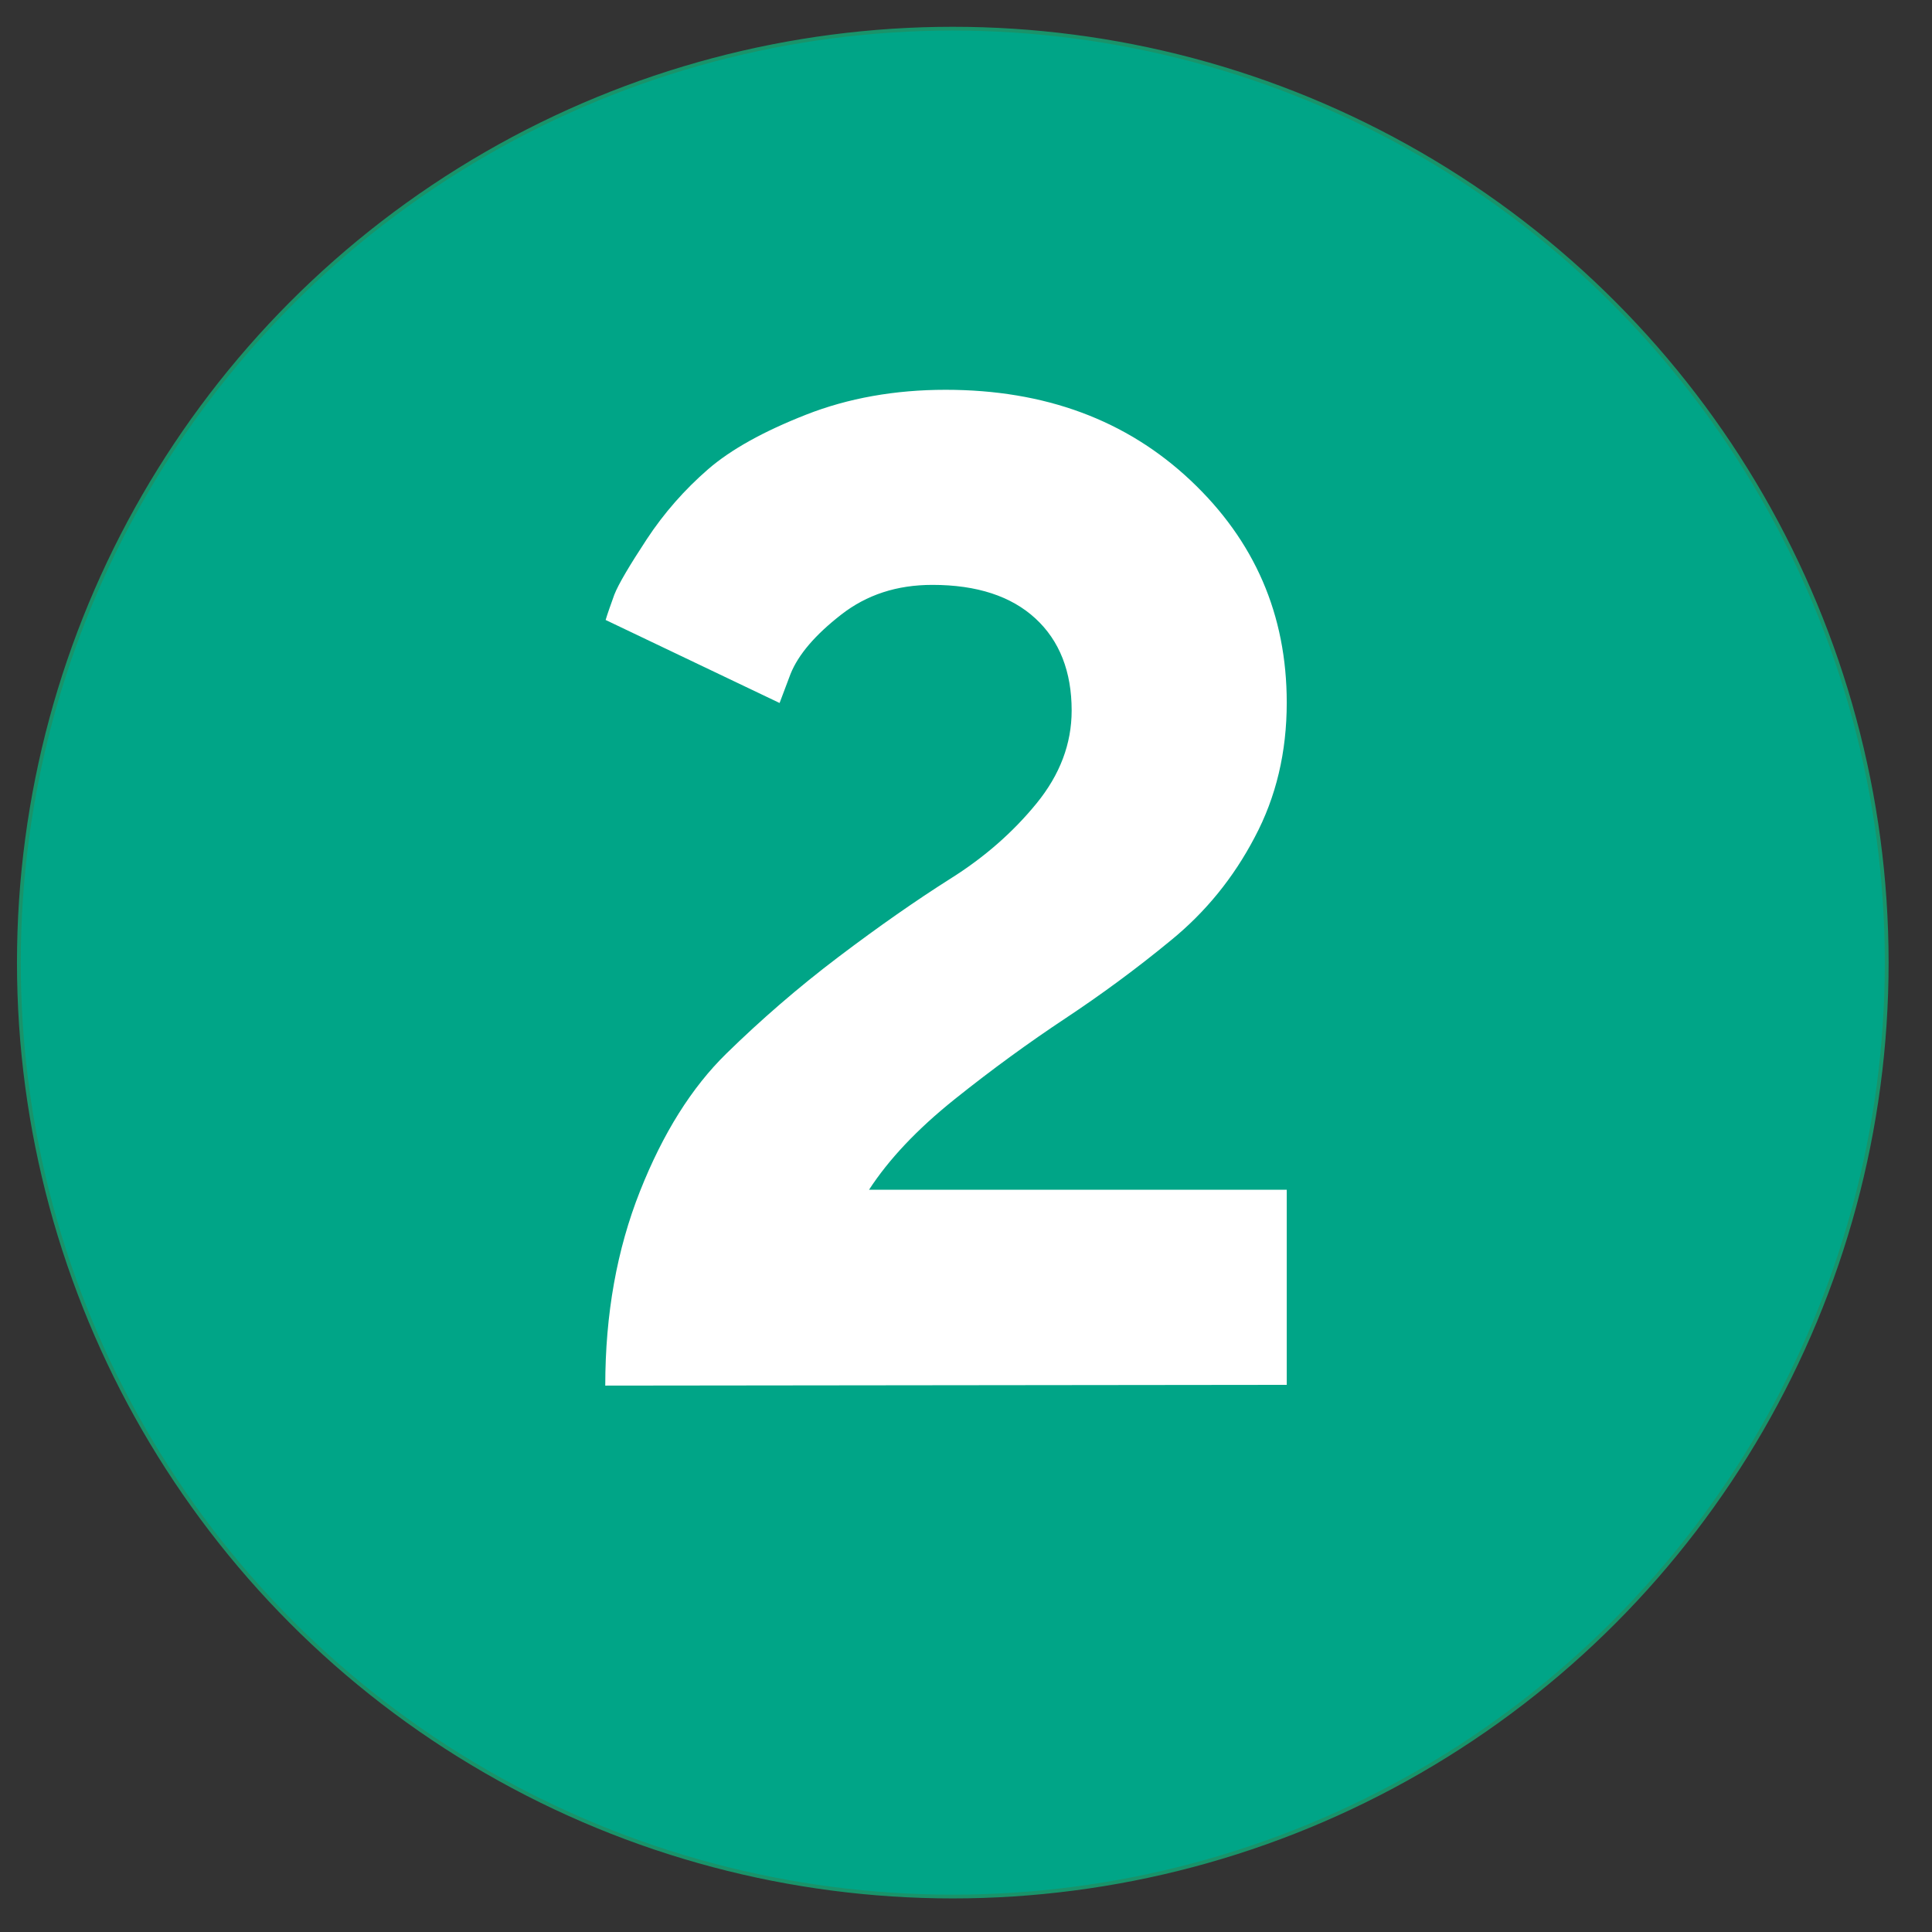
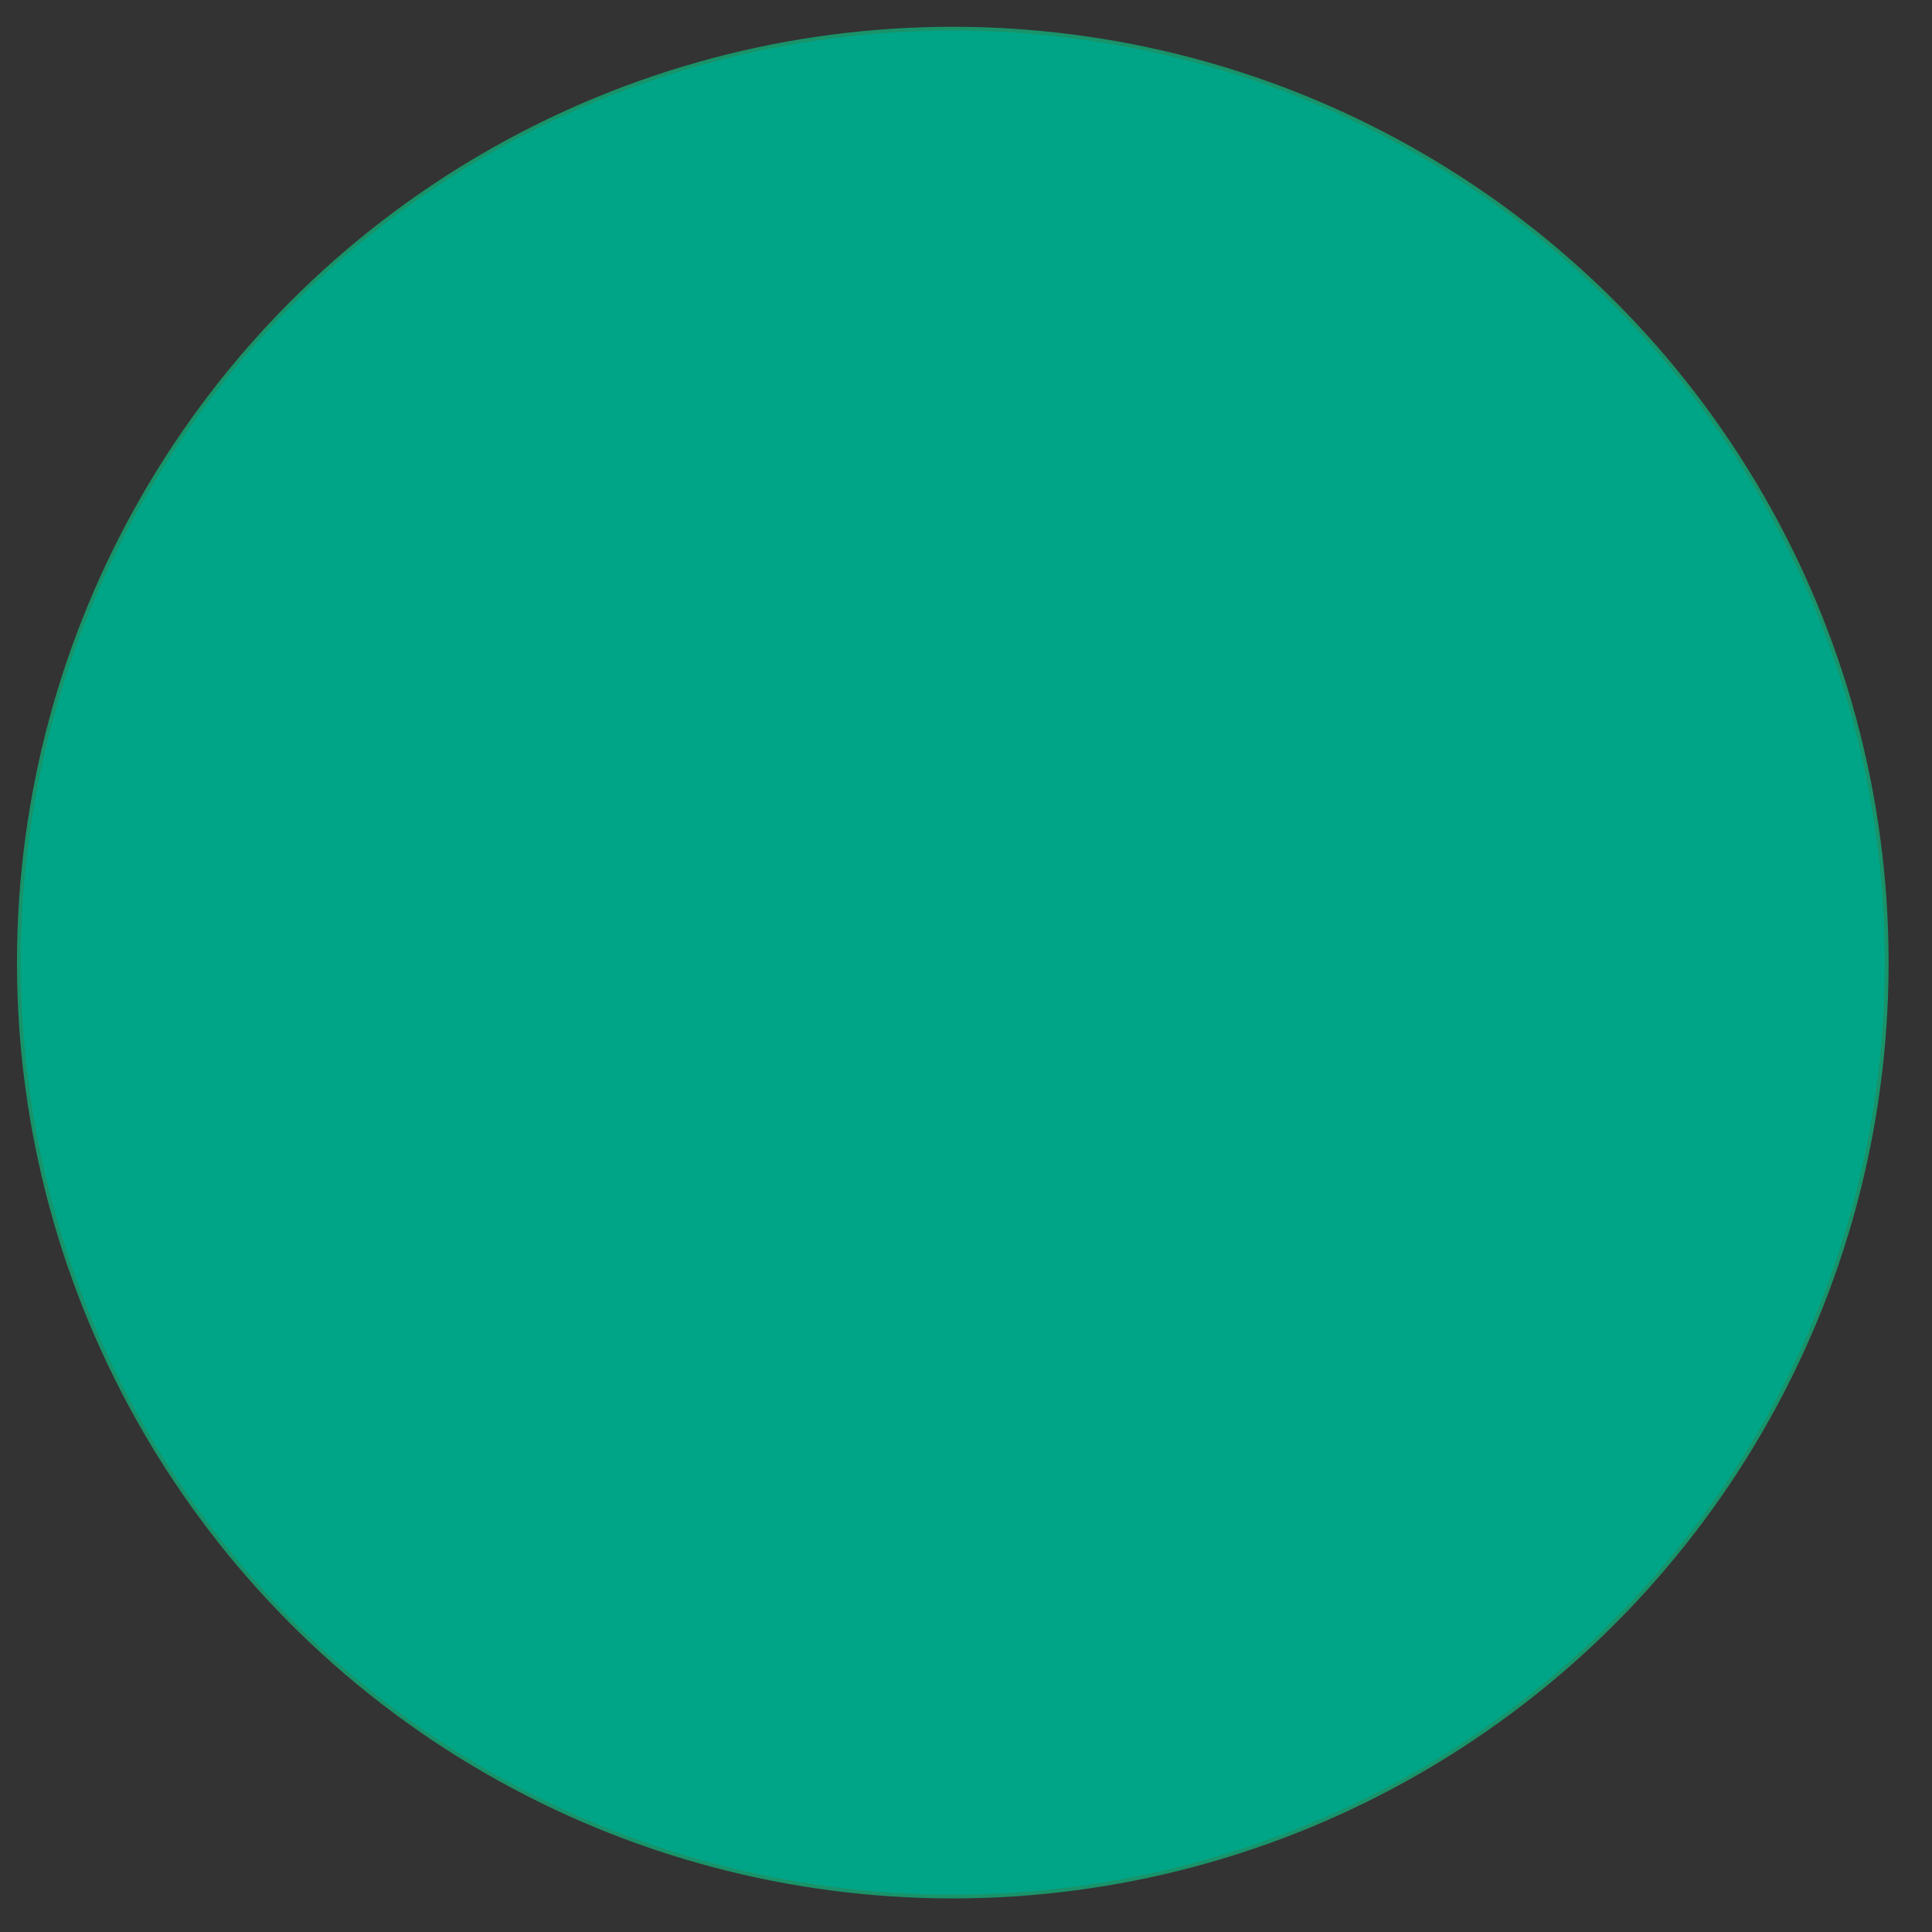
<svg xmlns="http://www.w3.org/2000/svg" id="Layer_1" x="0px" y="0px" viewBox="0 0 512 512" style="enable-background:new 0 0 512 512;" xml:space="preserve">
  <rect x="0" y="0" width="512" height="512" fill="#333333" stroke="none" />
  <style type="text/css"> .st0{fill:#00A587;stroke:#19936A;stroke-miterlimit:10;} .st1{enable-background:new ;} .st2{fill:#FFFFFF;} </style>
  <circle class="st0" cx="252.5" cy="255.1" r="247.5" />
  <g class="st1">
-     <path class="st2" d="M160.4,367.2c0-19,3.1-36.1,9.2-51.5c6.1-15.4,13.7-27.5,22.9-36.5c9.1-8.9,19-17.5,29.7-25.6 c10.7-8.1,20.6-15,29.6-20.7c9.1-5.7,16.7-12.4,22.9-20c6.2-7.6,9.3-15.8,9.3-24.6c0-10.3-3.2-18.5-9.6-24.4 c-6.4-5.9-15.5-8.9-27.3-8.9c-9.4,0-17.4,2.6-24.2,7.9s-11.3,10.5-13.4,15.7l-2.9,7.7l-46.1-22c0.5-1.7,1.3-3.9,2.3-6.7 c1.1-2.8,4-7.7,8.6-14.7s10.1-13.2,16.2-18.5c6.1-5.3,14.8-10.1,26-14.5c11.2-4.4,23.6-6.6,37-6.6c26.3,0,47.9,8,64.9,24 c17,16,25.5,35.6,25.5,58.9c0,13.1-2.8,25-8.5,35.7c-5.6,10.7-13,19.8-22.2,27.3c-9.1,7.5-18.5,14.4-28,20.7 c-9.5,6.3-19.3,13.4-29.3,21.4c-10,8-17.5,16-22.7,24H341v51.7L160.4,367.2z" />
-   </g>
+     </g>
</svg>